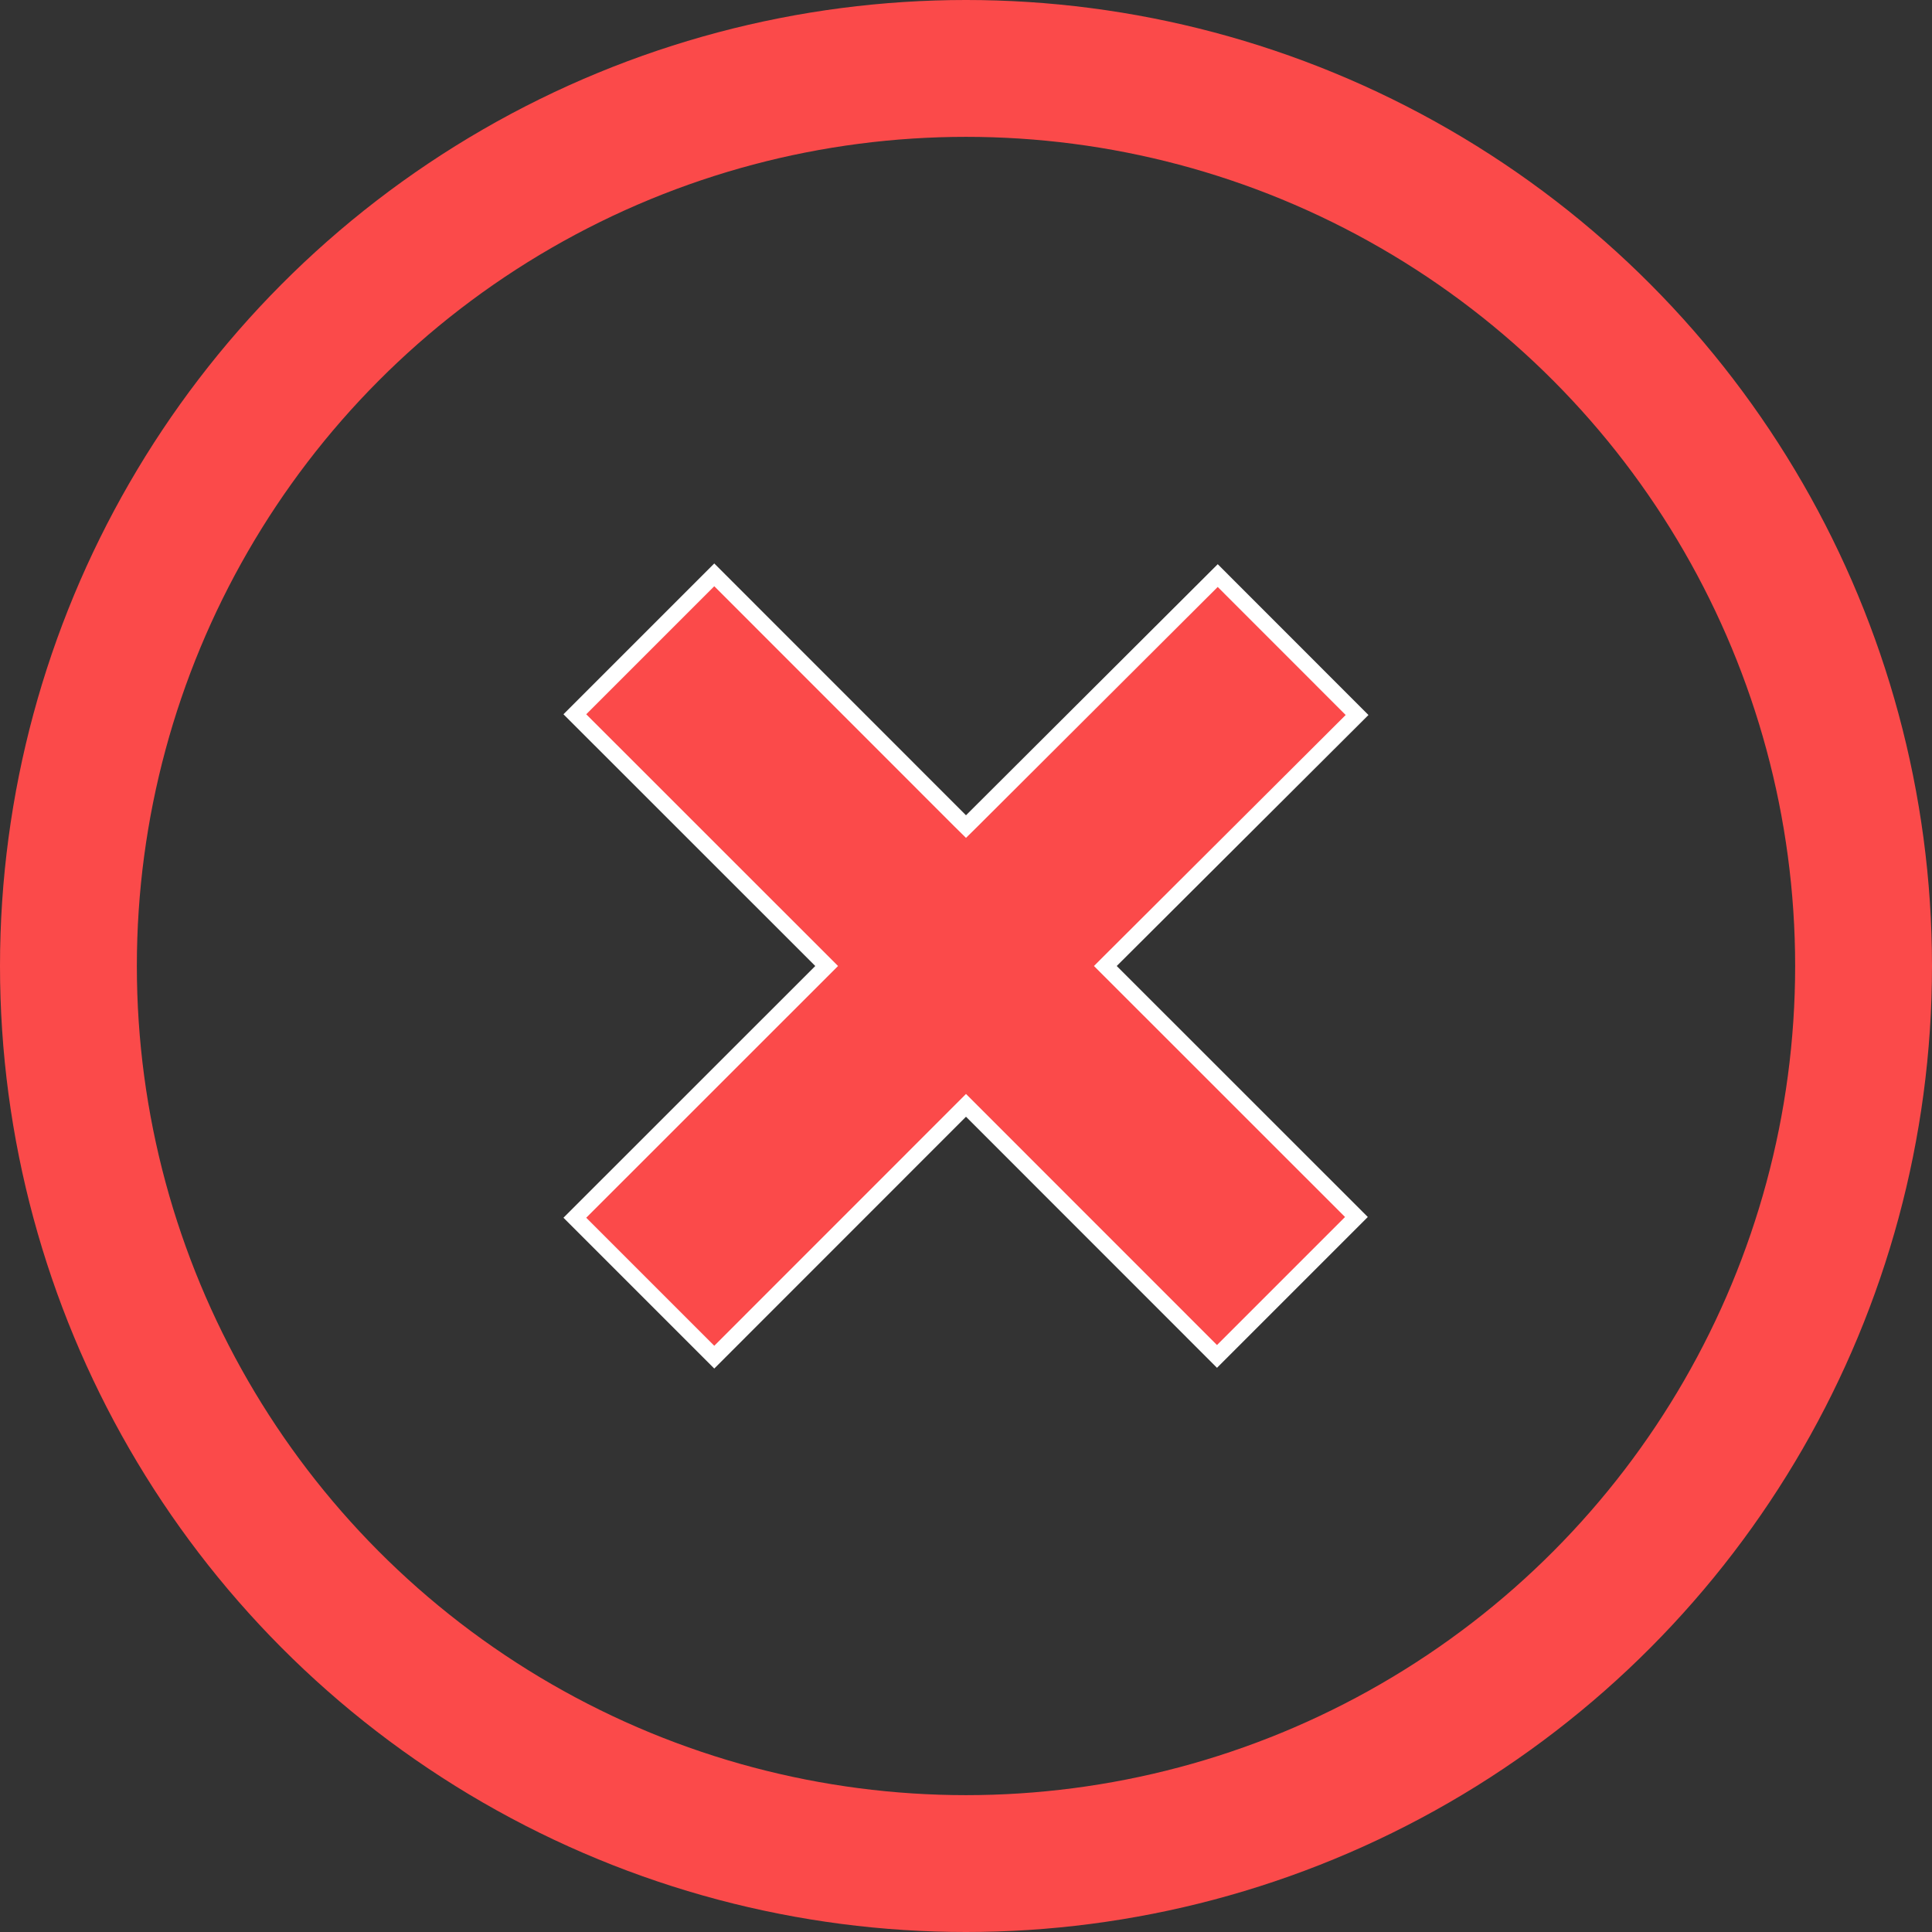
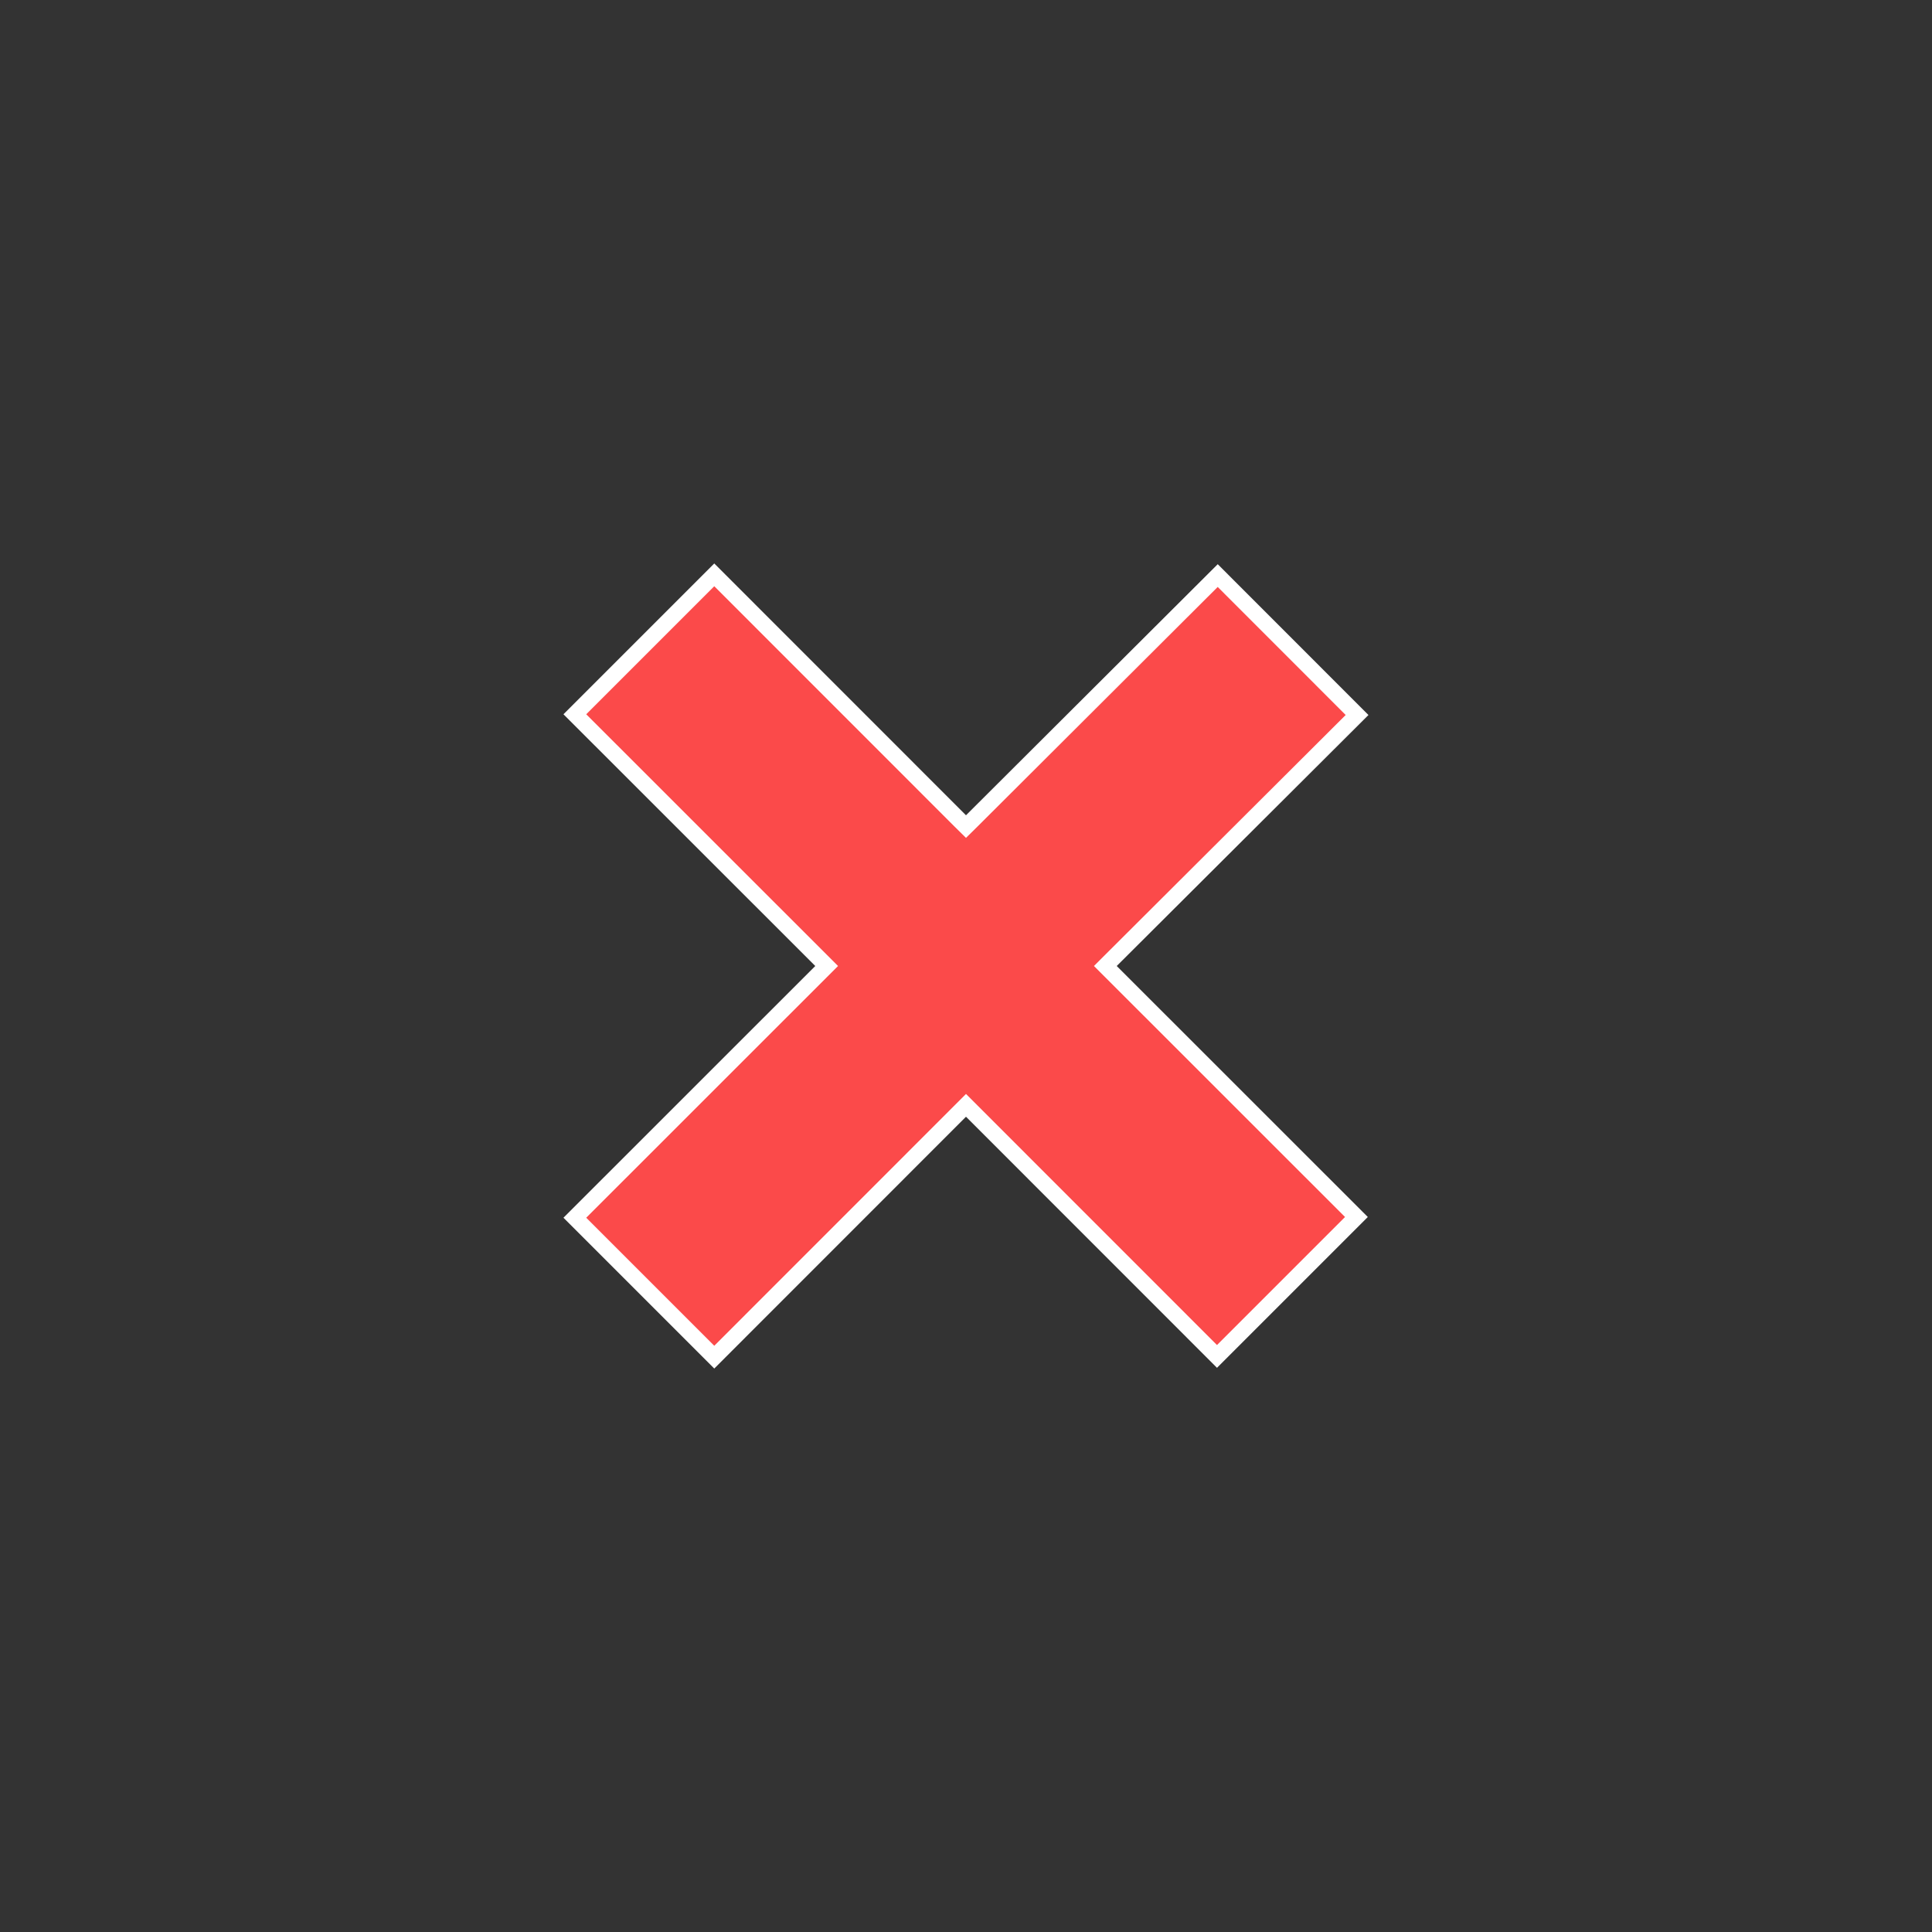
<svg xmlns="http://www.w3.org/2000/svg" width="24" height="24" viewBox="0 0 24 24" fill="none">
  <rect x="0" y="0" width="24" height="24" fill="#333333" stroke="none" />
-   <circle cx="12" cy="12" r="11.15" stroke="#FB4A4A" stroke-width="1.7" />
  <path d="M13.802 11.929L13.731 12L13.802 12.071L16.85 15.118L15.118 16.85L12.071 13.802L12 13.731L11.929 13.802L8.873 16.859L7.141 15.127L10.198 12.071L10.269 12L10.198 11.929L7.141 8.873L8.873 7.141L11.929 10.198L12 10.268L12.071 10.198L15.127 7.15L16.858 8.882L13.802 11.929Z" fill="#FB4A4A" stroke="white" stroke-width="0.2" />
</svg>